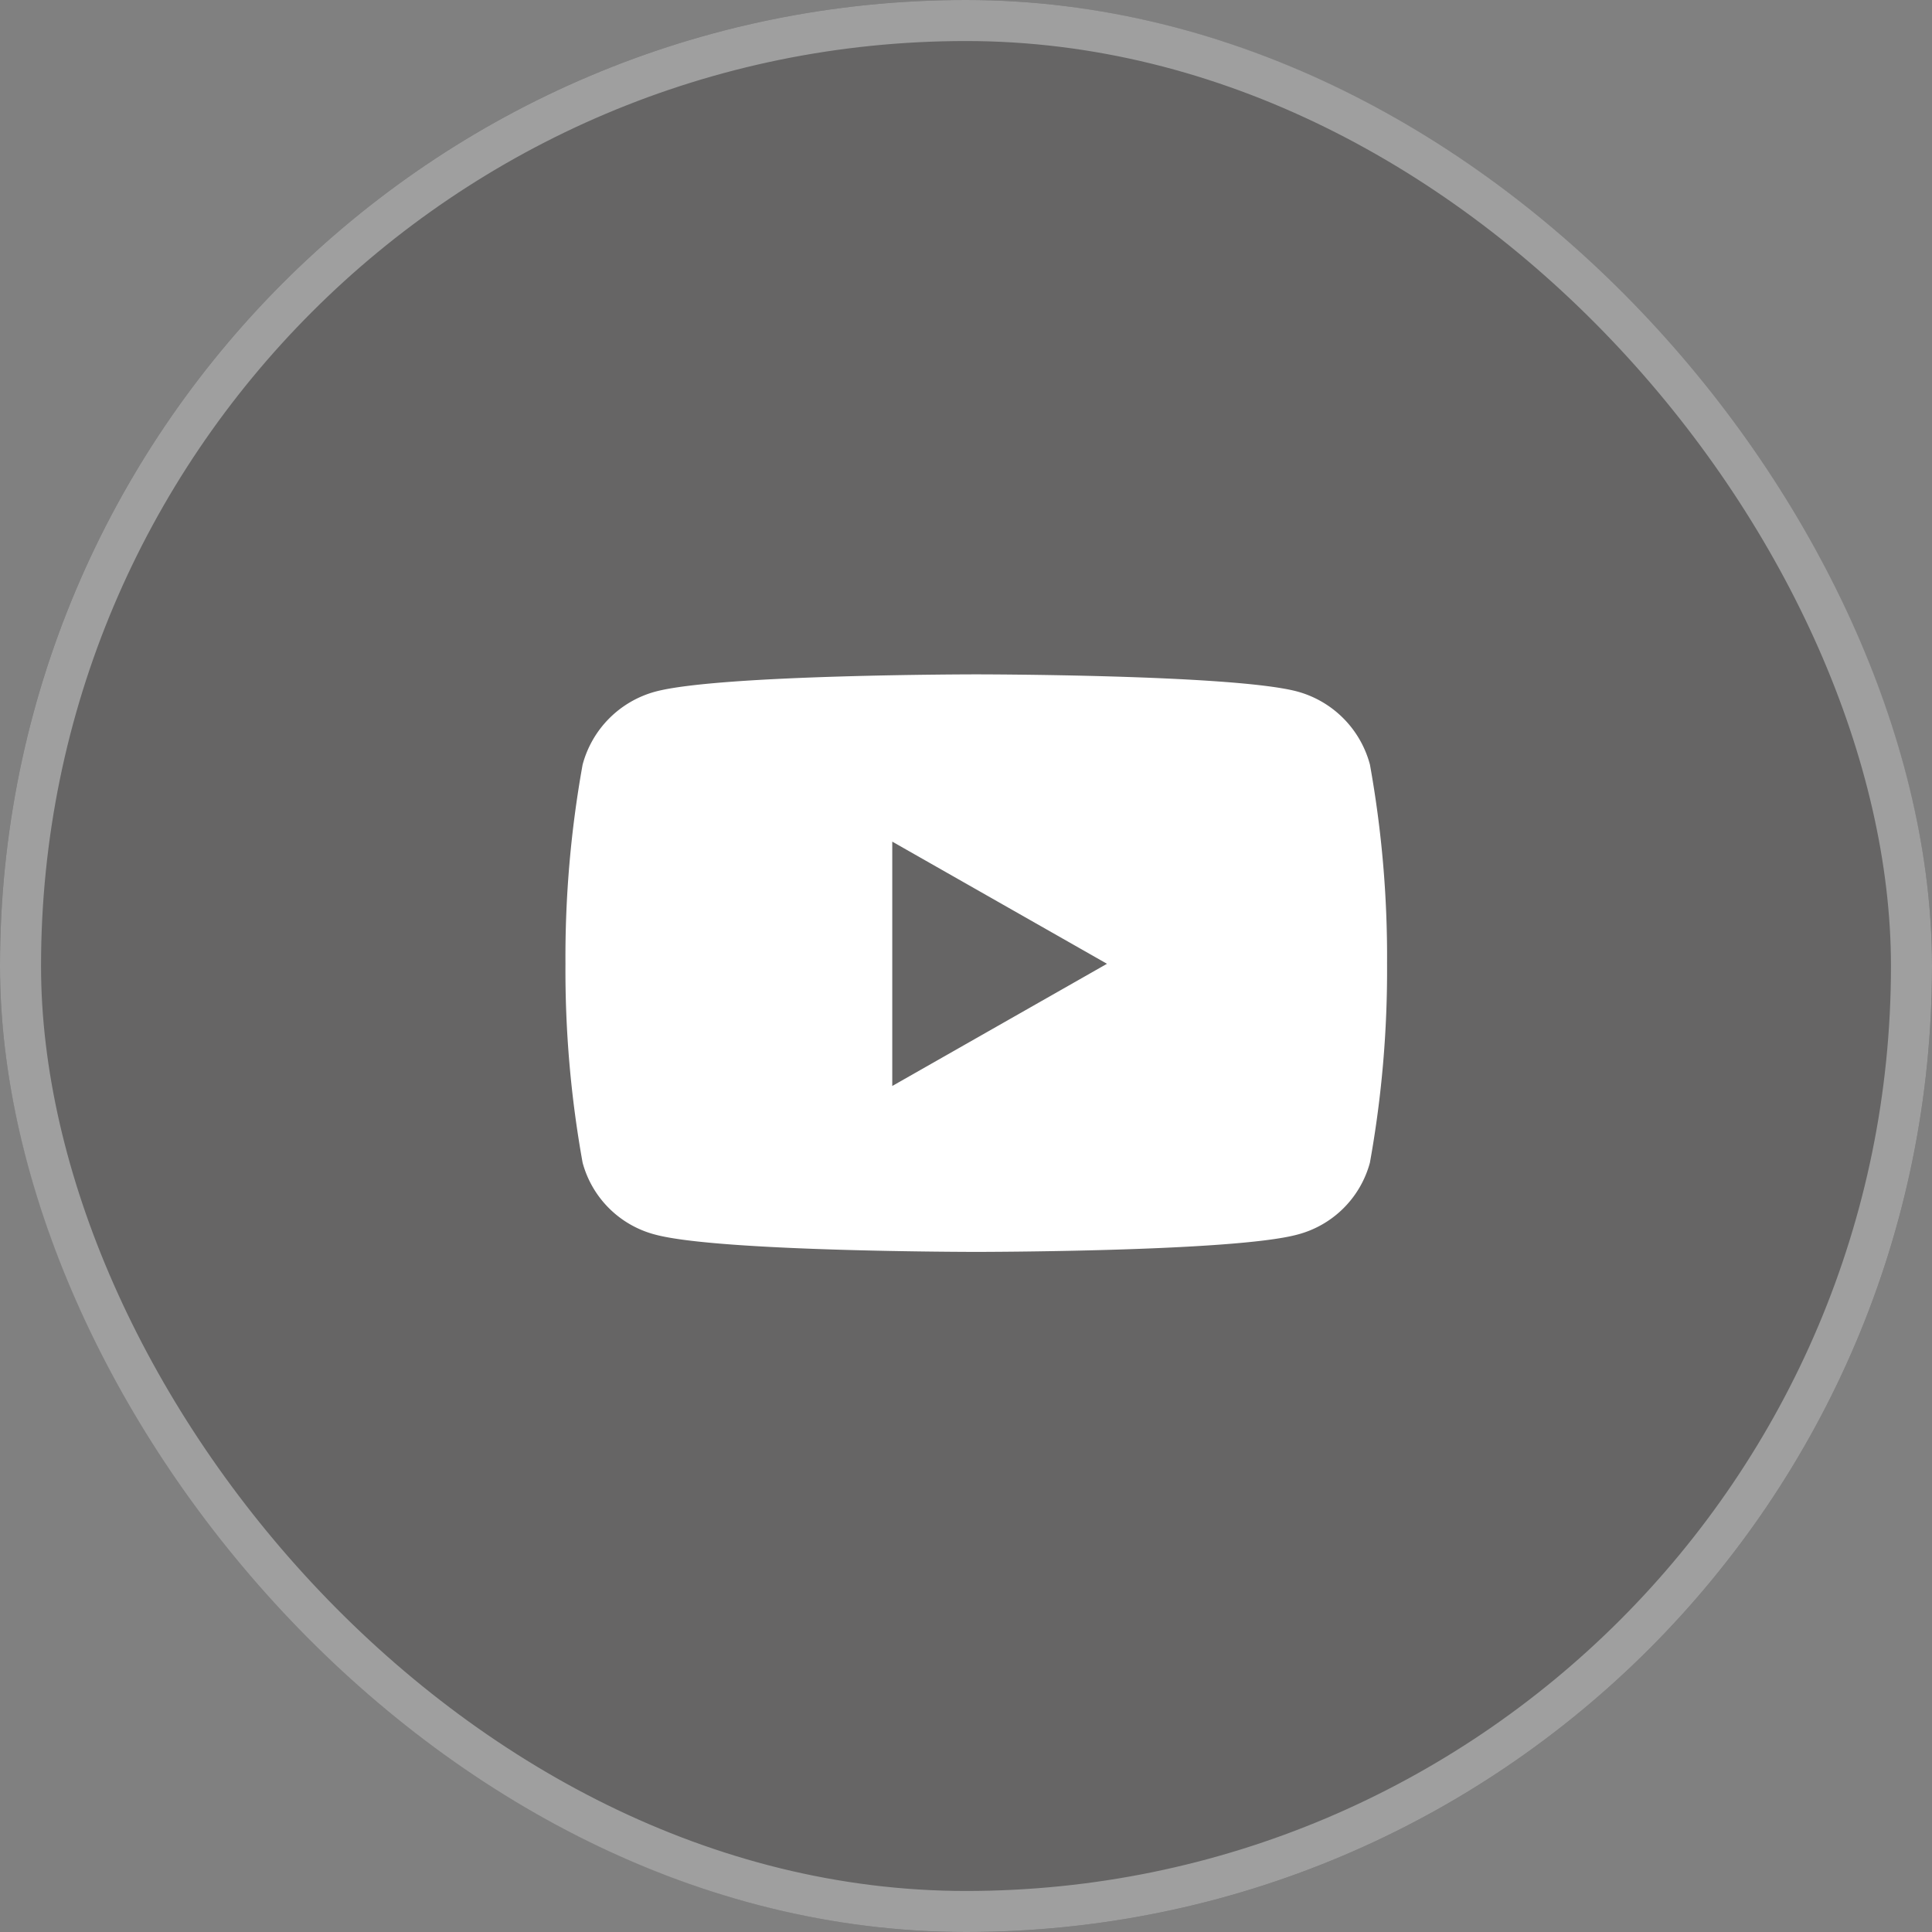
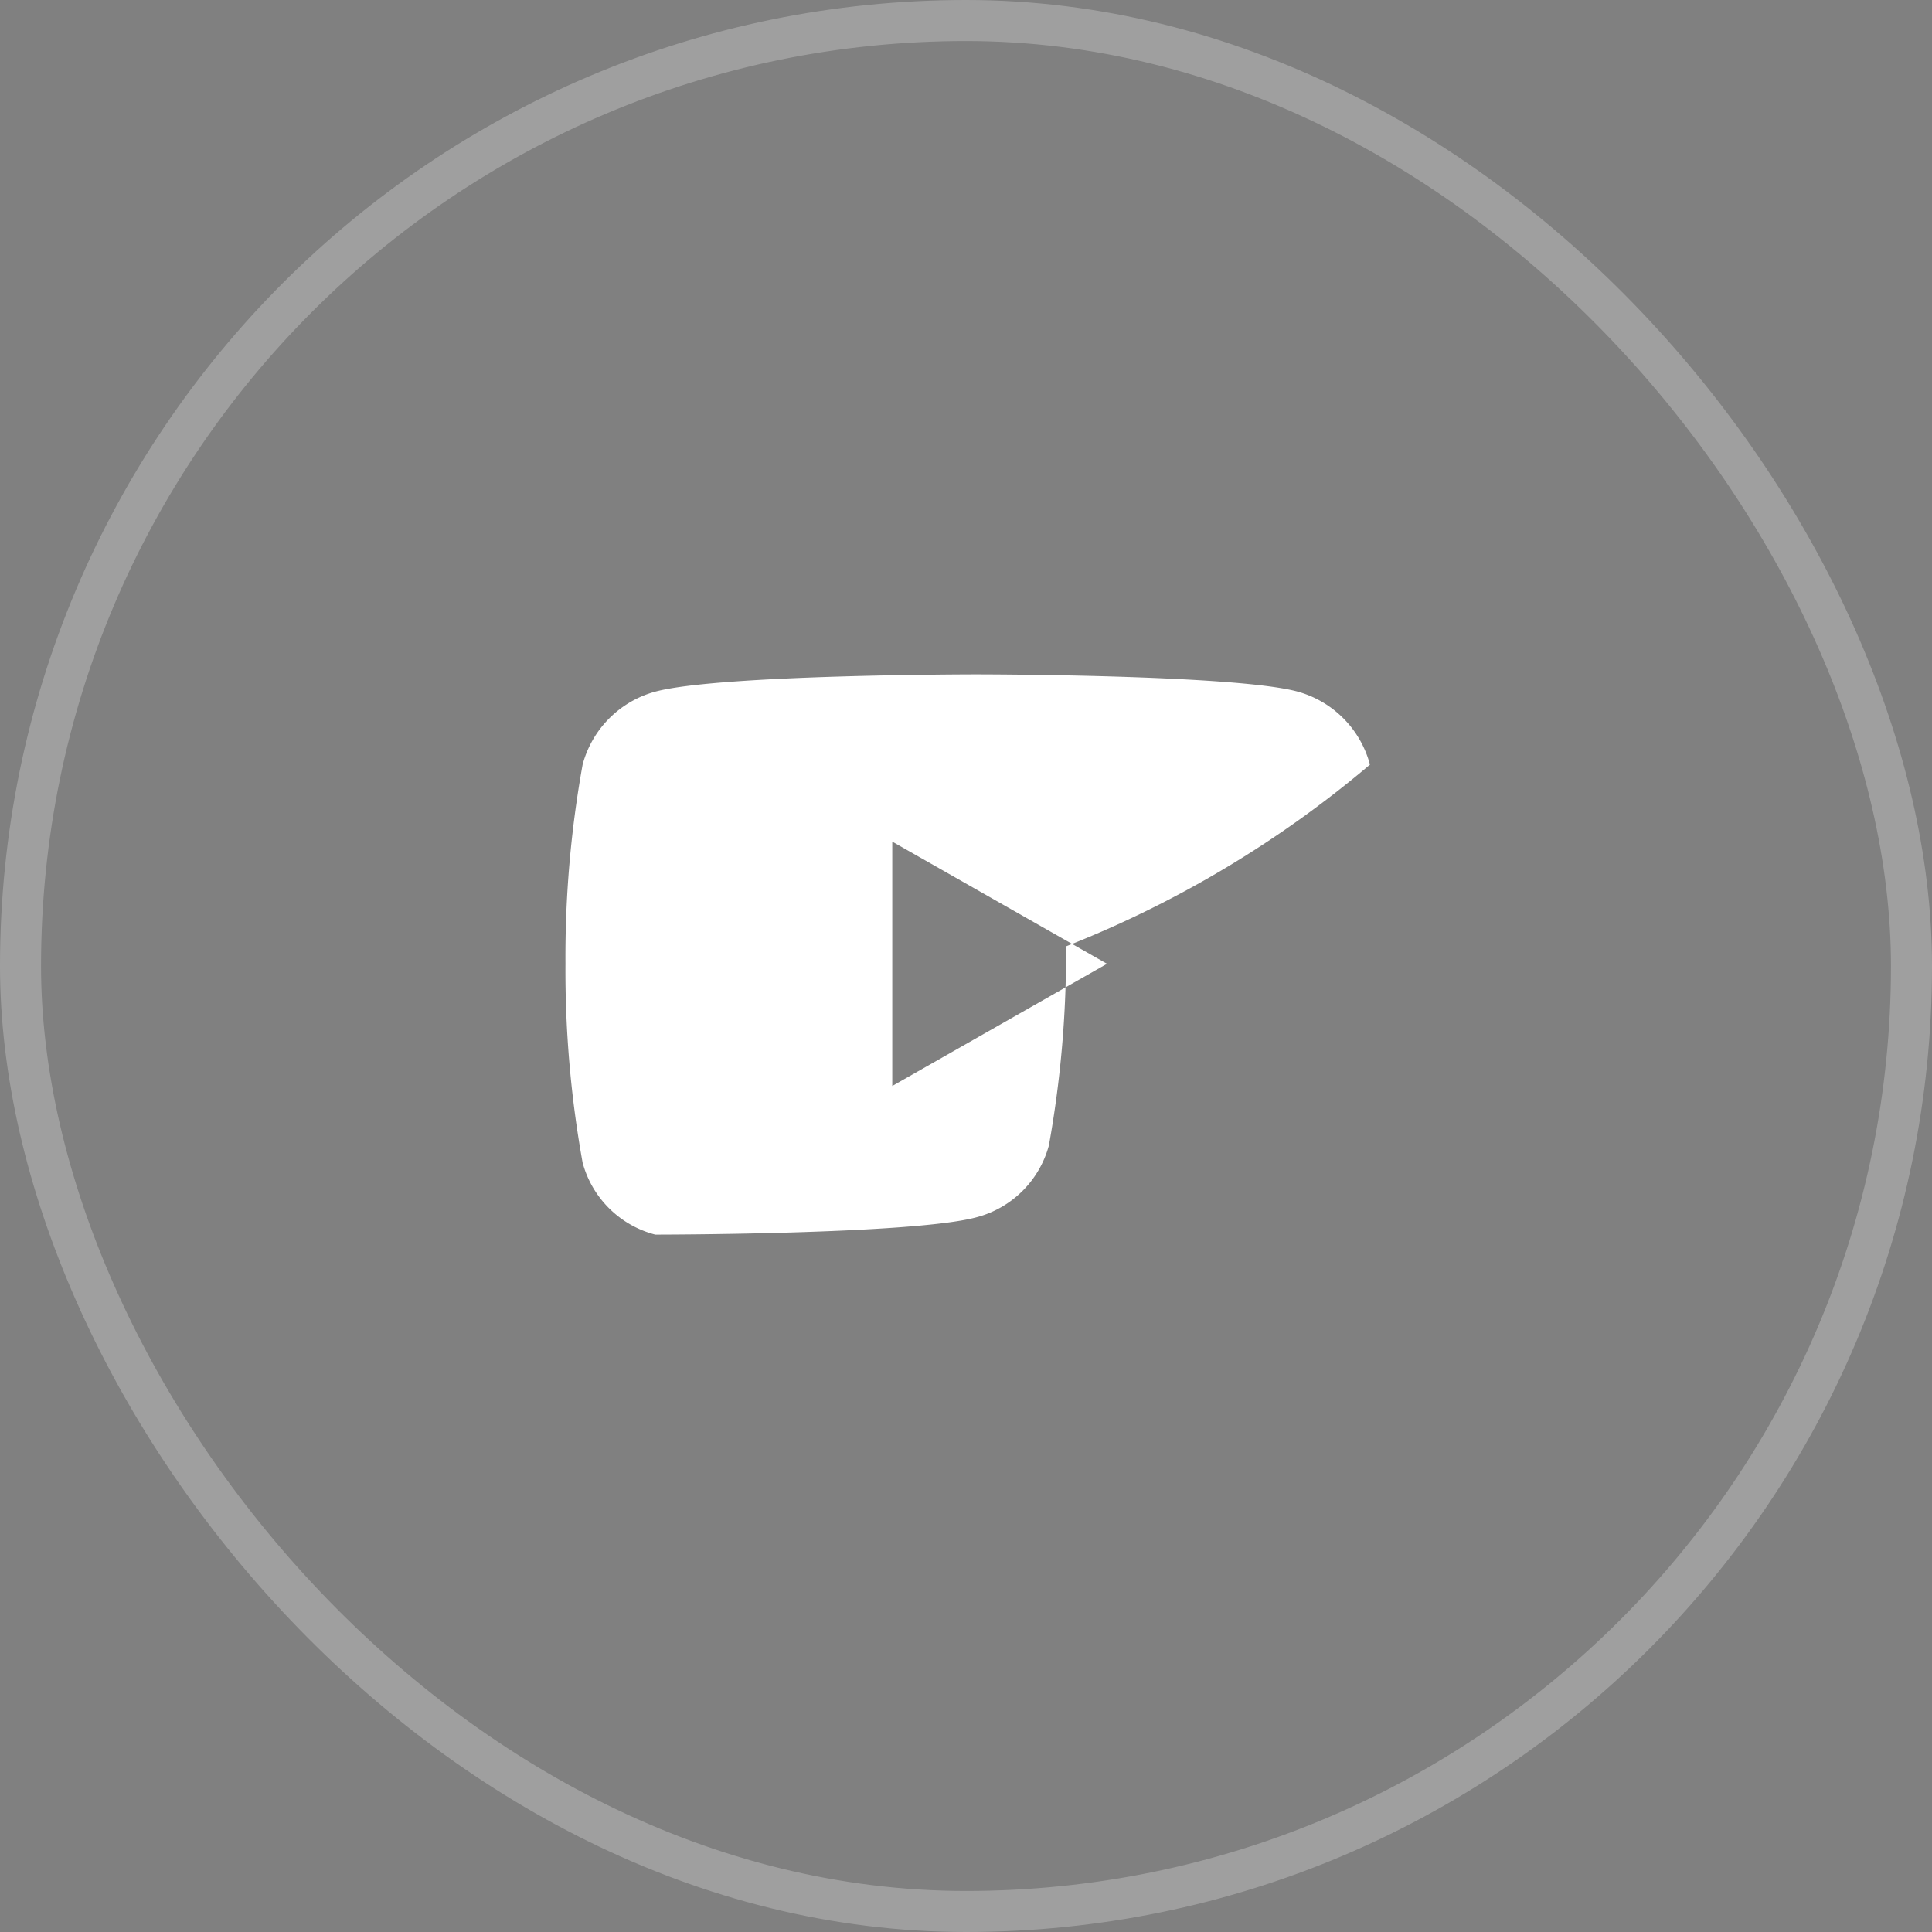
<svg xmlns="http://www.w3.org/2000/svg" width="47.082" height="47.082" viewBox="0 0 47.082 47.082">
  <rect x="0" y="0" width="47.082" height="47.082" fill="#808080" stroke="none" />
  <g id="icon5" transform="translate(-169.67 0.079)">
    <g id="Rectangle_96" data-name="Rectangle 96" transform="translate(169.67 -0.079)" fill="#171616" stroke="#fff" stroke-width="1" opacity="0.249">
-       <rect width="47.082" height="47.082" rx="23.541" stroke="none" />
      <rect x="0.5" y="0.5" width="46.082" height="46.082" rx="23.041" fill="none" />
    </g>
-     <path id="Icon_awesome-youtube" data-name="Icon awesome-youtube" d="M20.655,6.7a2.516,2.516,0,0,0-1.77-1.782C17.323,4.5,11.062,4.5,11.062,4.5s-6.261,0-7.823.421A2.516,2.516,0,0,0,1.468,6.7a26.393,26.393,0,0,0-.418,4.851A26.393,26.393,0,0,0,1.468,16.4a2.478,2.478,0,0,0,1.77,1.753c1.562.421,7.823.421,7.823.421s6.261,0,7.823-.421a2.478,2.478,0,0,0,1.77-1.753,26.393,26.393,0,0,0,.418-4.851A26.393,26.393,0,0,0,20.655,6.7ZM9.014,14.531V8.576l5.233,2.977L9.014,14.531Z" transform="translate(182.4 11.855)" fill="#fff" />
+     <path id="Icon_awesome-youtube" data-name="Icon awesome-youtube" d="M20.655,6.7a2.516,2.516,0,0,0-1.77-1.782C17.323,4.5,11.062,4.5,11.062,4.5s-6.261,0-7.823.421A2.516,2.516,0,0,0,1.468,6.7a26.393,26.393,0,0,0-.418,4.851A26.393,26.393,0,0,0,1.468,16.4a2.478,2.478,0,0,0,1.77,1.753s6.261,0,7.823-.421a2.478,2.478,0,0,0,1.77-1.753,26.393,26.393,0,0,0,.418-4.851A26.393,26.393,0,0,0,20.655,6.7ZM9.014,14.531V8.576l5.233,2.977L9.014,14.531Z" transform="translate(182.4 11.855)" fill="#fff" />
  </g>
</svg>